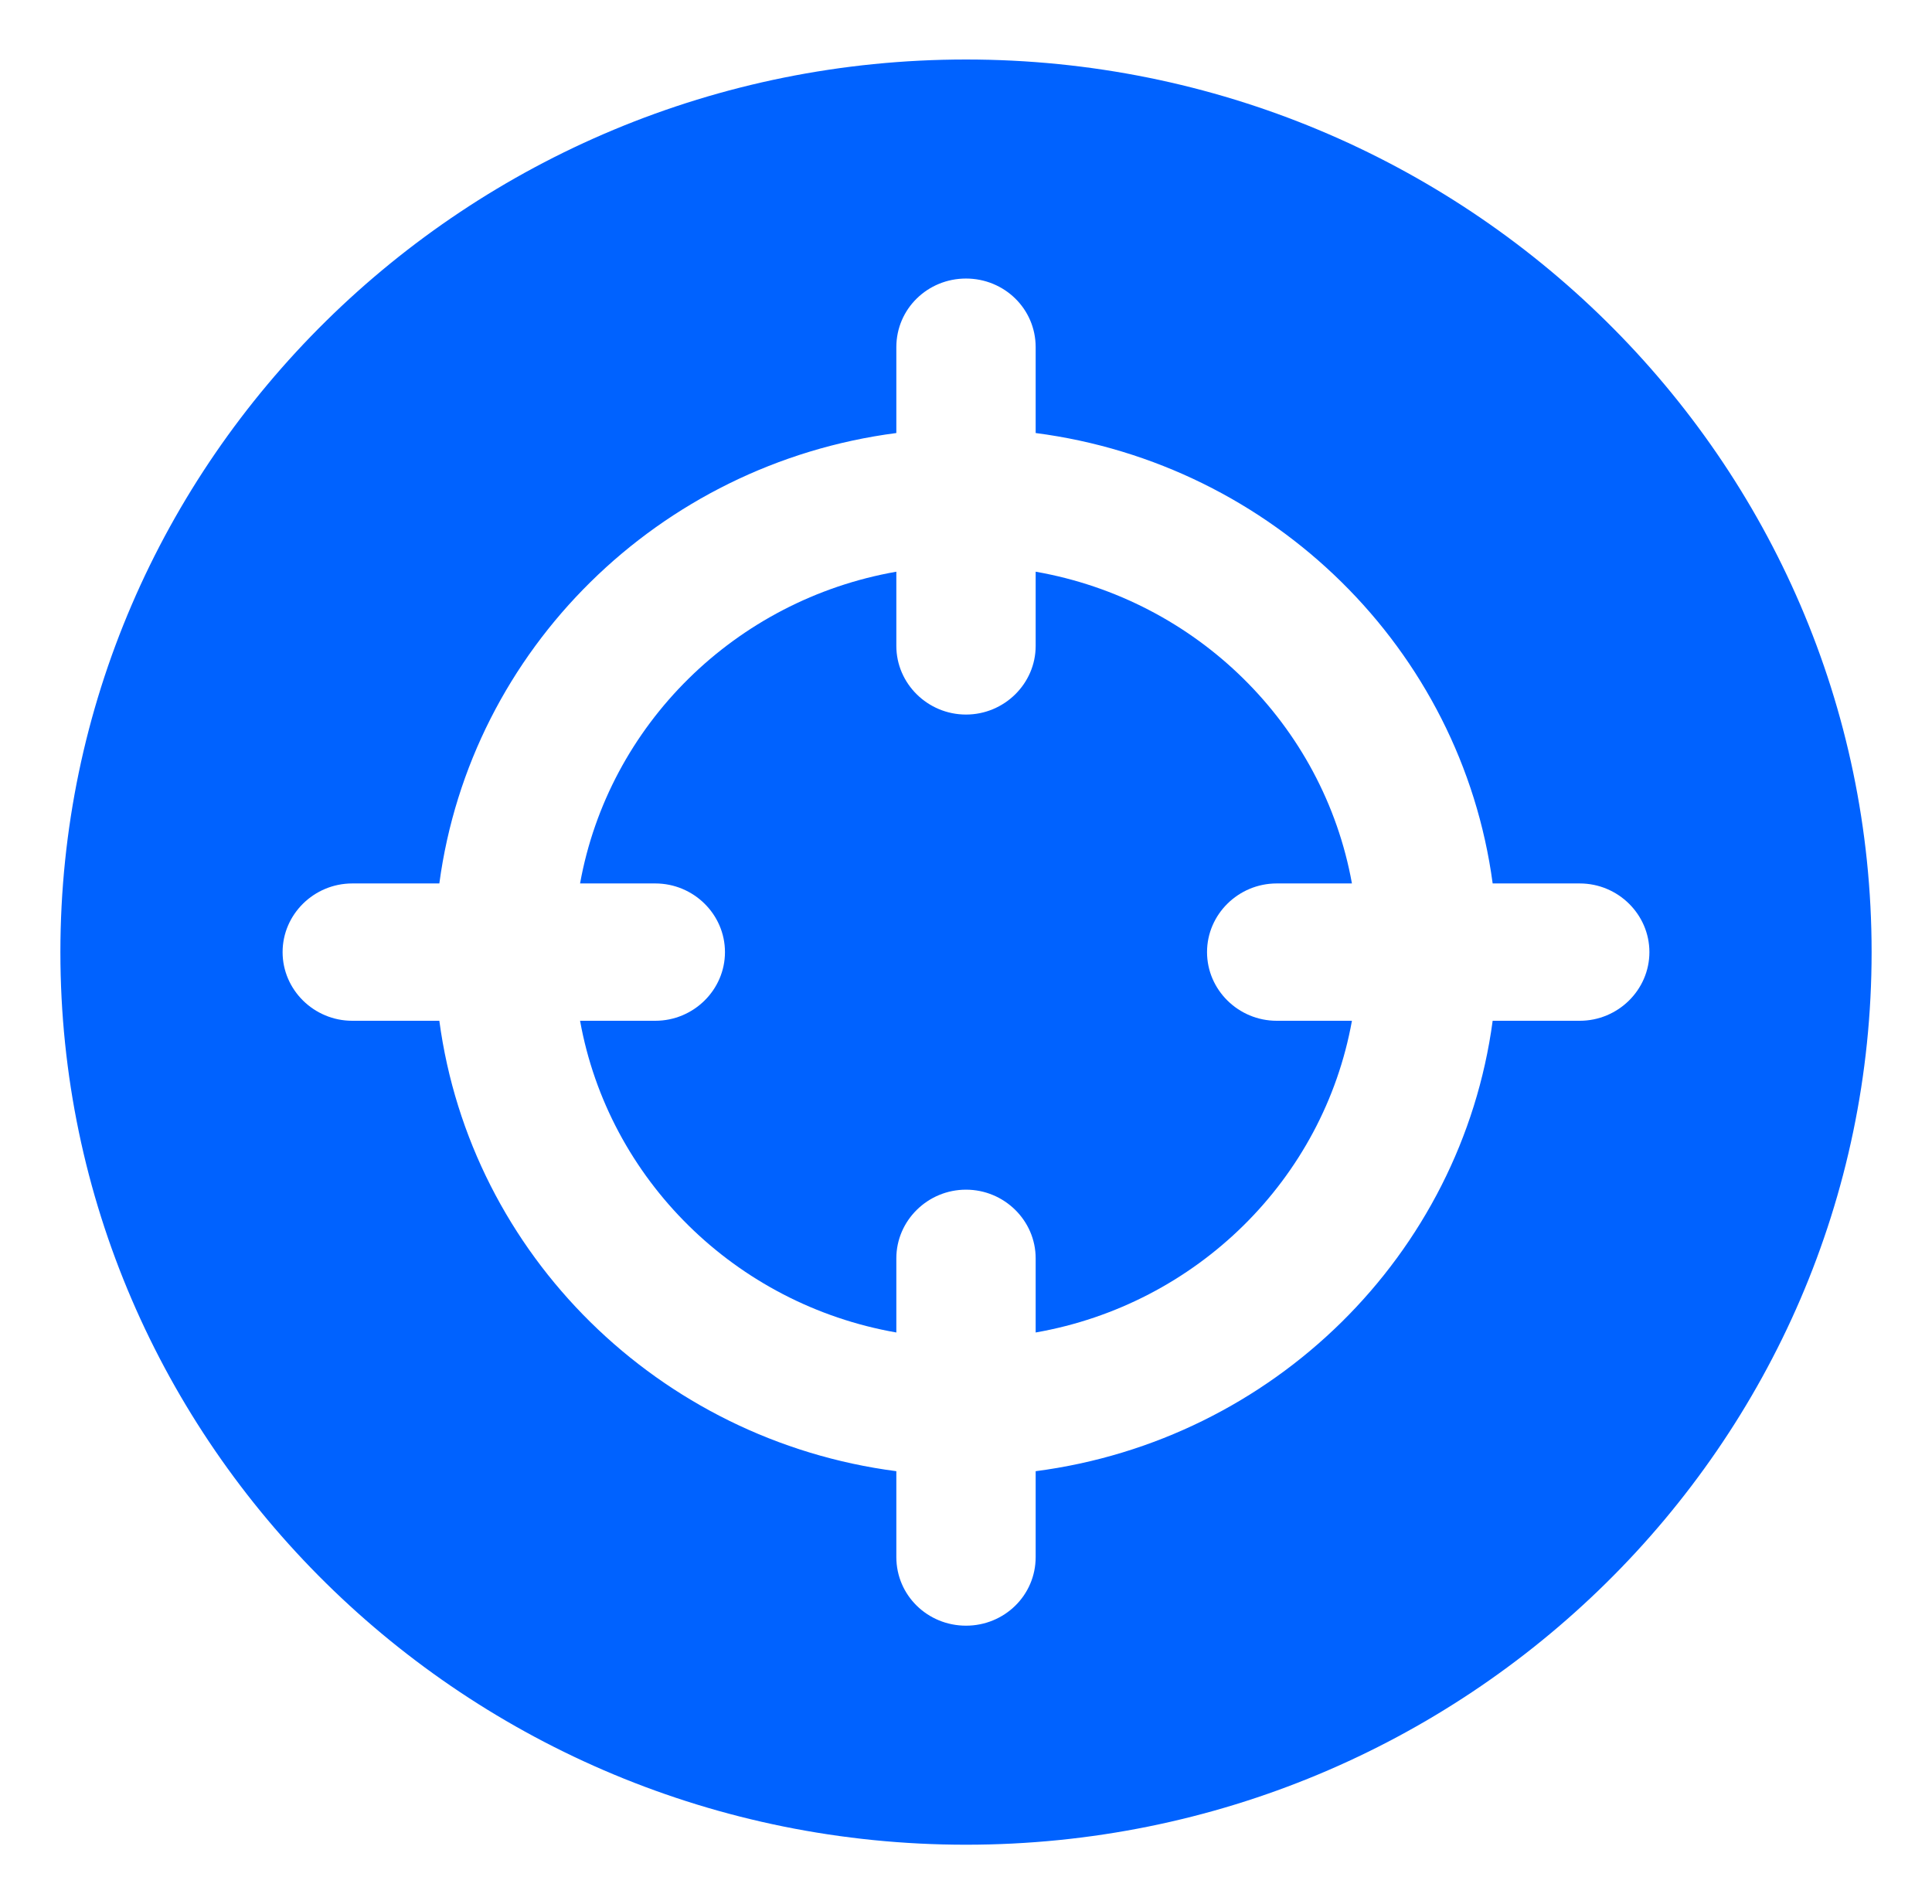
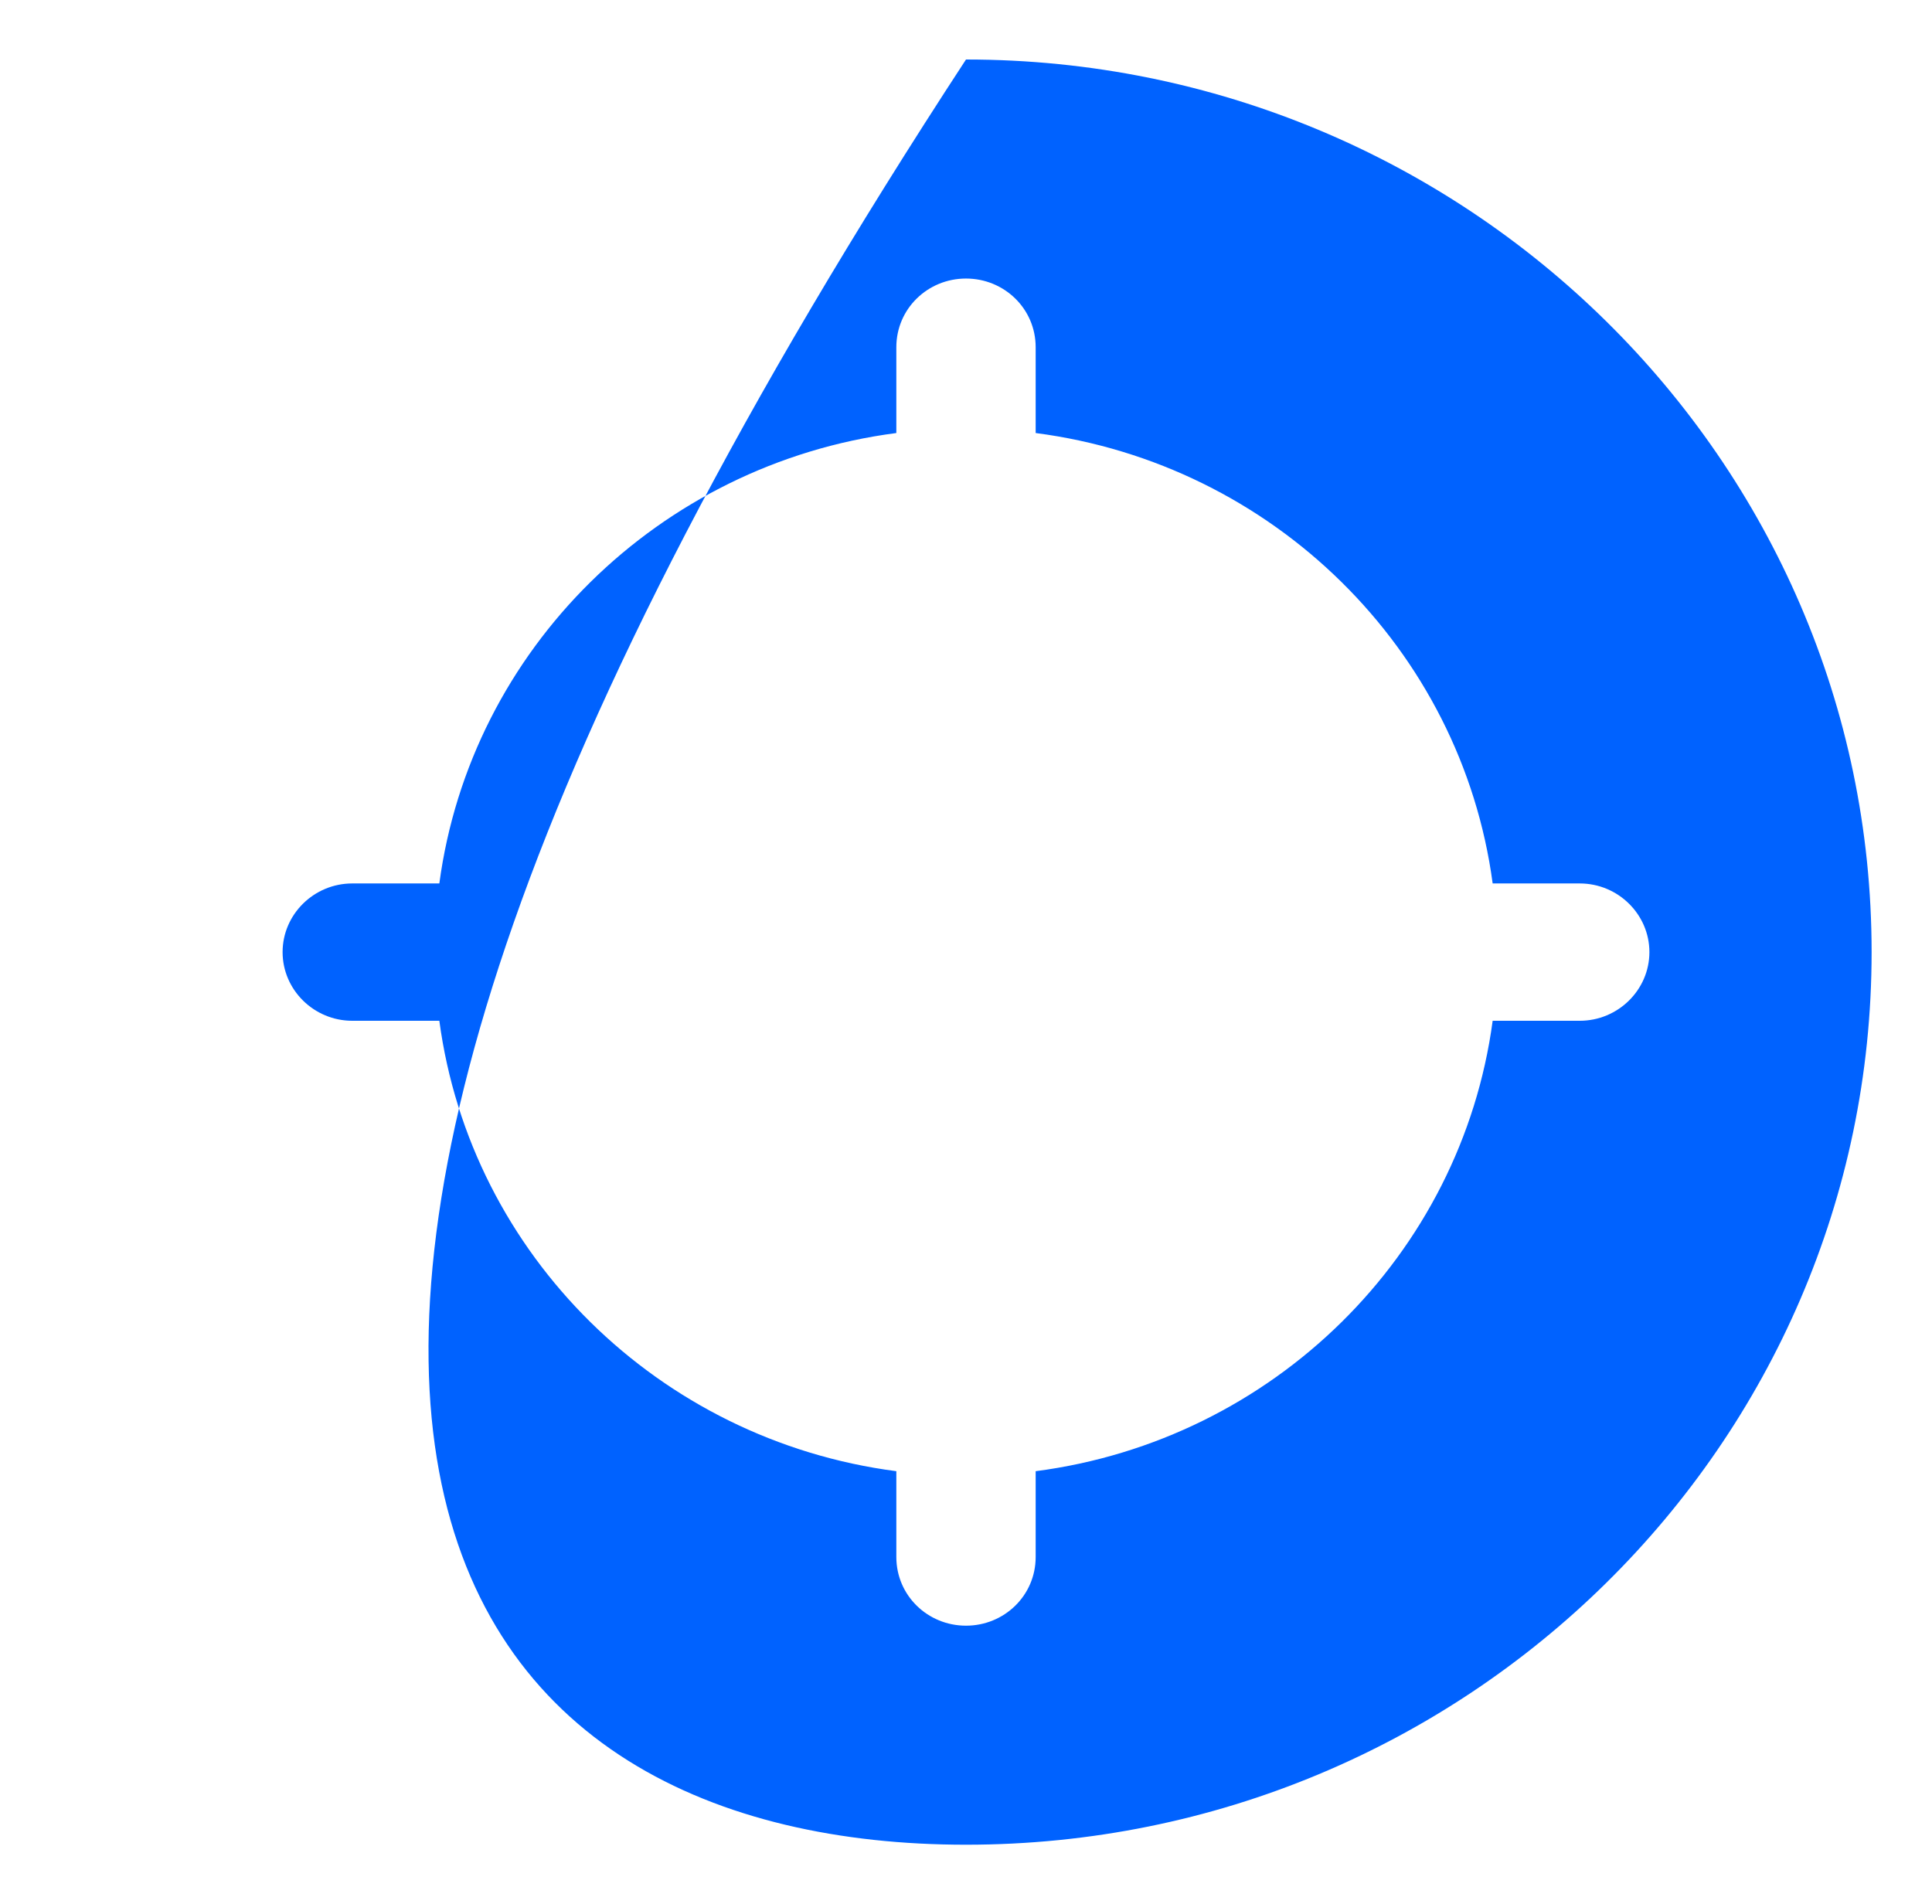
<svg xmlns="http://www.w3.org/2000/svg" width="70" height="69" viewBox="0 0 70 69" fill="none">
-   <path d="M35 2.156C16.903 2.156 2.188 16.661 2.188 34.5C2.188 52.339 16.903 66.844 35 66.844C53.097 66.844 67.812 52.339 67.812 34.5C67.812 16.661 53.097 2.156 35 2.156ZM59.761 34.5C59.761 35.868 58.625 36.988 57.237 36.988H54.082C52.946 45.472 46.131 52.189 37.524 53.309V56.419C37.524 57.812 36.388 58.907 35 58.907C33.612 58.907 32.476 57.812 32.476 56.419V53.309C23.869 52.189 17.054 45.472 15.918 36.988H12.763C11.375 36.988 10.239 35.868 10.239 34.5C10.239 33.132 11.375 32.012 12.763 32.012H15.918C17.054 23.528 23.869 16.81 32.476 15.691V12.581C32.476 11.188 33.612 10.093 35 10.093C36.388 10.093 37.524 11.188 37.524 12.581V15.691C46.131 16.81 52.946 23.528 54.082 32.012H57.237C58.625 32.012 59.761 33.132 59.761 34.5Z" fill="#0062FF" />
-   <path d="M46.257 32.012H48.983C47.948 26.265 43.355 21.737 37.524 20.716V23.404C37.524 24.772 36.388 25.892 35 25.892C33.612 25.892 32.476 24.772 32.476 23.404V20.716C26.645 21.737 22.052 26.265 21.017 32.012H23.743C25.131 32.012 26.267 33.132 26.267 34.5C26.267 35.868 25.131 36.988 23.743 36.988H21.017C22.052 42.735 26.645 47.263 32.476 48.283V45.596C32.476 44.228 33.612 43.108 35 43.108C36.388 43.108 37.524 44.228 37.524 45.596V48.283C43.355 47.263 47.948 42.735 48.983 36.988H46.257C44.869 36.988 43.733 35.868 43.733 34.5C43.733 33.132 44.869 32.012 46.257 32.012Z" fill="#0062FF" />
+   <path d="M35 2.156C2.188 52.339 16.903 66.844 35 66.844C53.097 66.844 67.812 52.339 67.812 34.5C67.812 16.661 53.097 2.156 35 2.156ZM59.761 34.5C59.761 35.868 58.625 36.988 57.237 36.988H54.082C52.946 45.472 46.131 52.189 37.524 53.309V56.419C37.524 57.812 36.388 58.907 35 58.907C33.612 58.907 32.476 57.812 32.476 56.419V53.309C23.869 52.189 17.054 45.472 15.918 36.988H12.763C11.375 36.988 10.239 35.868 10.239 34.5C10.239 33.132 11.375 32.012 12.763 32.012H15.918C17.054 23.528 23.869 16.81 32.476 15.691V12.581C32.476 11.188 33.612 10.093 35 10.093C36.388 10.093 37.524 11.188 37.524 12.581V15.691C46.131 16.81 52.946 23.528 54.082 32.012H57.237C58.625 32.012 59.761 33.132 59.761 34.5Z" fill="#0062FF" />
</svg>